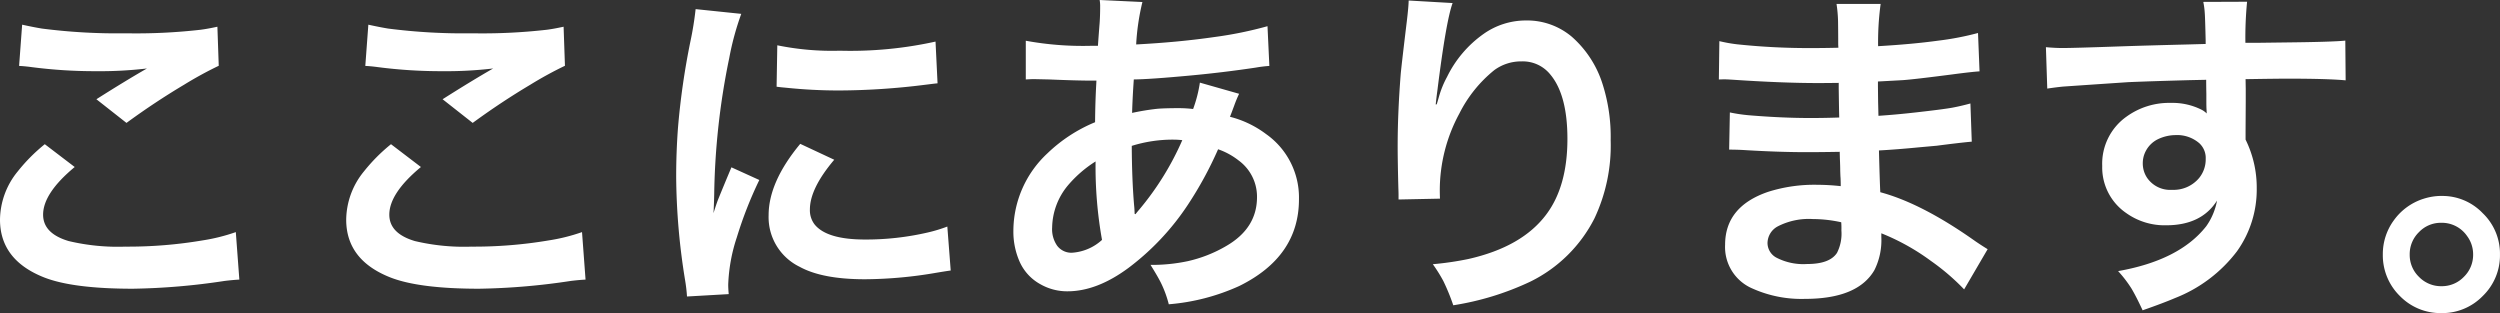
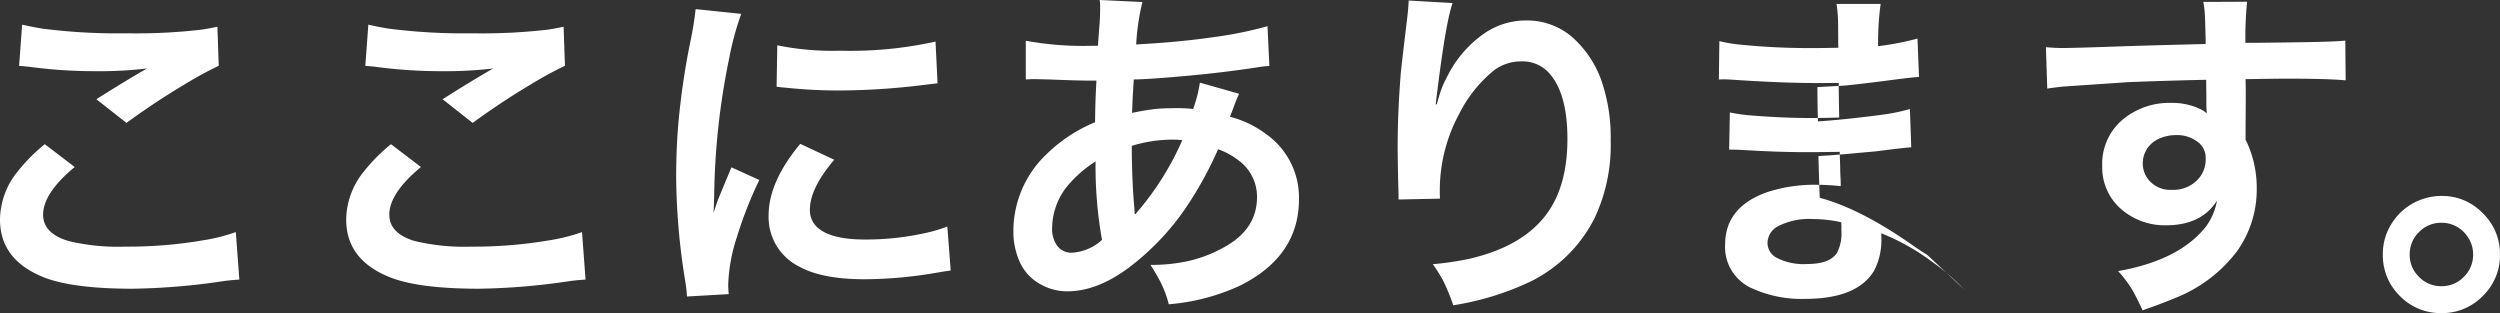
<svg xmlns="http://www.w3.org/2000/svg" width="353.838" height="44.311" viewBox="0 0 353.838 44.311">
  <rect x="0" y="0" width="353.838" height="44.311" fill="#333333" stroke="none" />
-   <path id="main_txt3" d="M10.479-31.127l.431-5.838q1.627.359,2.8.55a83.137,83.137,0,0,0,11.915.67,80.6,80.6,0,0,0,10.527-.5q.957-.12,2.393-.431l.191,5.527a53.175,53.175,0,0,0-4.9,2.68q-4.139,2.464-8.159,5.407l-4.259-3.35q4.187-2.656,7.154-4.354a57.344,57.344,0,0,1-7.3.383,69.129,69.129,0,0,1-9-.574Q11.2-31.1,10.479-31.127ZM14.116-20.05l4.235,3.23q-4.474,3.708-4.474,6.747,0,2.656,3.613,3.732a30.029,30.029,0,0,0,8.015.79,63.268,63.268,0,0,0,10.958-.885,26.09,26.09,0,0,0,4.689-1.172l.5,6.723q-.933.048-2.105.191A94.74,94.74,0,0,1,26.582.407q-8.494,0-12.561-1.6Q7.776-3.661,7.776-9.379A10.938,10.938,0,0,1,10.288-16.2,24.758,24.758,0,0,1,14.116-20.05ZM59.479-31.127l.431-5.838q1.627.359,2.8.55a83.137,83.137,0,0,0,11.915.67,80.6,80.6,0,0,0,10.527-.5q.957-.12,2.393-.431l.191,5.527a53.175,53.175,0,0,0-4.9,2.68q-4.139,2.464-8.159,5.407l-4.259-3.35q4.187-2.656,7.154-4.354a57.344,57.344,0,0,1-7.3.383,69.129,69.129,0,0,1-9-.574Q60.2-31.1,59.479-31.127ZM63.116-20.05l4.235,3.23q-4.474,3.708-4.474,6.747,0,2.656,3.613,3.732a30.029,30.029,0,0,0,8.015.79,63.268,63.268,0,0,0,10.958-.885,26.09,26.09,0,0,0,4.689-1.172l.5,6.723q-.933.048-2.105.191A94.74,94.74,0,0,1,75.582.407q-8.494,0-12.561-1.6-6.245-2.464-6.245-8.183A10.938,10.938,0,0,1,59.288-16.2,24.758,24.758,0,0,1,63.116-20.05ZM105.01,1.507a21.718,21.718,0,0,0-.263-2.273,94.149,94.149,0,0,1-1.268-14.667q0-3.565.263-7.034a104.747,104.747,0,0,1,1.747-12.106,45.654,45.654,0,0,0,.742-4.594l6.46.67a39.55,39.55,0,0,0-1.7,6.245,101.66,101.66,0,0,0-2.129,19.26q-.024,1.268-.1,2.7.431-1.388.694-2.034.718-1.771,1.842-4.45l3.948,1.794a56.376,56.376,0,0,0-3.182,8.111,23.765,23.765,0,0,0-1.22,6.7q0,.526.072,1.34Zm12.681-29.692.1-5.862a38.623,38.623,0,0,0,8.853.766,55.805,55.805,0,0,0,13.542-1.292l.287,5.91q-.335.024-1.077.12l-.813.1a99.52,99.52,0,0,1-12.083.79,71.725,71.725,0,0,1-7.417-.383l-.766-.072Zm3.35,8.087,4.809,2.249q-3.445,4.067-3.445,7.034a3.3,3.3,0,0,0,.67,2.129q1.723,2.129,7.13,2.129a38.839,38.839,0,0,0,8.9-1,20.8,20.8,0,0,0,2.751-.837l.479,6.221q-.718.1-1.986.311A61.3,61.3,0,0,1,130.2-.933q-6.053,0-9.259-1.771a7.805,7.805,0,0,1-4.378-7.3Q116.566-14.714,121.041-20.1Zm41.727-3.062q.024-2.871.167-5.407l.024-.479h-.5q-2.3,0-6.173-.167l-2.177-.048q-.335,0-1.148.048v-5.479a44.652,44.652,0,0,0,9.211.718h1q.072-1.077.215-2.919.1-1.1.1-2.8a5.051,5.051,0,0,0-.072-.766l6.053.287a32.7,32.7,0,0,0-.885,6.005q5.981-.311,11.1-1.053a54.728,54.728,0,0,0,7.489-1.531l.263,5.623a19.191,19.191,0,0,0-1.938.239q-4.642.694-9.307,1.125-5.646.526-7.943.55l-.072,1.1q-.12,1.962-.167,3.637a34.473,34.473,0,0,1,3.469-.574q1-.1,3.278-.1a17.867,17.867,0,0,1,1.89.12,18.836,18.836,0,0,0,.957-3.732l5.551,1.579a17.844,17.844,0,0,0-.694,1.675q-.431,1.172-.6,1.579a14.351,14.351,0,0,1,5.1,2.44,10.984,10.984,0,0,1,4.666,9.235q0,8.111-8.446,12.274A29.846,29.846,0,0,1,173.2,2.608a15.411,15.411,0,0,0-1.125-3.062q-.455-.909-1.459-2.512a24.381,24.381,0,0,0,5.264-.526,18.984,18.984,0,0,0,5.5-2.177q4.307-2.512,4.307-6.891a6.349,6.349,0,0,0-2.608-5.192,9.953,9.953,0,0,0-2.9-1.579,52.629,52.629,0,0,1-4.307,7.9,35.909,35.909,0,0,1-8.326,8.853q-4.5,3.35-8.685,3.35a7.627,7.627,0,0,1-3.828-1,6.769,6.769,0,0,1-2.991-3.3,10.515,10.515,0,0,1-.837-4.259,15.033,15.033,0,0,1,4.833-10.982A21.615,21.615,0,0,1,162.767-23.16Zm.072,5.551a16.966,16.966,0,0,0-3.924,3.4,9.547,9.547,0,0,0-2.225,5.958,4.084,4.084,0,0,0,.718,2.584,2.517,2.517,0,0,0,2.058.981,6.947,6.947,0,0,0,4.283-1.818A58.837,58.837,0,0,1,162.839-17.609Zm5.12-2.2q.024,4.833.335,8.446.048.383.072,1.172l.12.048q.239-.311.55-.67a40.372,40.372,0,0,0,6.077-9.81q-.718-.072-1.268-.072A19.4,19.4,0,0,0,167.959-19.811Zm39.19-20.576,6.221.359q-.933,2.56-2.153,12.37-.144,1.053-.239,1.986l.144-.024q.1-.311.311-1.053a13.461,13.461,0,0,1,1.148-2.823,16.045,16.045,0,0,1,5.192-6.1,10.351,10.351,0,0,1,5.934-1.89,9.809,9.809,0,0,1,6.532,2.3,14.852,14.852,0,0,1,4.378,6.771,24.5,24.5,0,0,1,1.125,7.872,24.175,24.175,0,0,1-2.3,11.078A20.1,20.1,0,0,1,224.376-.6a39.811,39.811,0,0,1-10.91,3.35,29.711,29.711,0,0,0-1.412-3.445,21.7,21.7,0,0,0-1.483-2.369A43.469,43.469,0,0,0,215.6-3.8q7.632-1.723,11.054-6.34,2.967-3.972,2.967-10.671,0-6.173-2.393-9.068a5,5,0,0,0-4.091-1.89,6.392,6.392,0,0,0-3.876,1.244,18.6,18.6,0,0,0-4.929,6.125,22.826,22.826,0,0,0-2.775,10.91q0,.359.024,1.148l-5.862.12v-.67q0-.335-.024-.933-.1-3.828-.1-6.005,0-4.642.431-10.145.12-1.316.861-7.441Q207.149-39.621,207.149-40.387Zm66.9,32.946v.55a9.437,9.437,0,0,1-.981,4.666q-2.369,4.067-9.833,4.067A16.92,16.92,0,0,1,255.767.359a6.378,6.378,0,0,1-3.828-6.173q0-5.407,6.077-7.489a21.633,21.633,0,0,1,7.01-1,31.115,31.115,0,0,1,3.278.191q0-.574-.024-1.148-.024-.263-.048-1.053,0-.67-.048-1.7l-.024-.957q-2.608.048-4.666.048-4.091,0-9.092-.311-.957-.048-1.89-.048l.1-5.264a22.554,22.554,0,0,0,2.775.407q4.642.383,8.637.383,1.962,0,4.067-.072l-.024-1-.024-1.459-.024-1.627v-.813q-1.794.024-2.967.024-5.048,0-12.13-.479-.79-.048-1.077-.048-.263,0-.79.024l.072-5.431a21.049,21.049,0,0,0,2.56.455,97.066,97.066,0,0,0,10.6.526q1.723,0,3.685-.048l-.024-.407q0-1.771-.024-3.4a19.27,19.27,0,0,0-.215-2.393h6.245a39.926,39.926,0,0,0-.359,5.981q4.929-.287,8.565-.79a40.235,40.235,0,0,0,5.575-1.077l.215,5.431q-1.148.072-3.852.431-5.551.718-7.034.813-.383.024-3.493.191v.718l.024,2.129.048,2.01q2.512-.167,5.264-.479,3.828-.431,5.168-.67,1.172-.215,2.584-.6l.191,5.407q-1.459.12-4.953.574l-2.393.215q-3.158.311-5.79.455.12,4.642.191,5.91,5.886,1.579,13.422,6.915.981.67,1.771,1.148L285.77.5a31.675,31.675,0,0,0-4.689-4.02A31.562,31.562,0,0,0,274.046-7.441ZM268.375-9a18.827,18.827,0,0,0-4.02-.455A9.594,9.594,0,0,0,259.4-8.422a2.713,2.713,0,0,0-1.459,2.369A2.362,2.362,0,0,0,259.188-4a8.28,8.28,0,0,0,4.354.909q3.206,0,4.235-1.579a6.007,6.007,0,0,0,.622-3.182A10.355,10.355,0,0,0,268.375-9ZM320.1-24.4q0-.239-.024-.6-.024-.383-.024-1.22v-.933q-.024-1.244-.024-2.01l-2.3.048q-6.029.167-8.757.287-4.977.335-9.164.622-1.029.1-2.273.287l-.191-5.862q1.244.12,2.393.12,1.507,0,8.35-.239,3.541-.12,9.283-.263l2.584-.072v-.479q-.072-3.086-.12-3.8a10.938,10.938,0,0,0-.215-1.675l6.2-.024a52.135,52.135,0,0,0-.239,5.814h1.7l3.78-.048q6.891-.072,8.661-.263l.048,5.623q-2.536-.239-8.23-.239-1.364,0-5.934.072l.024,1.412v1.7l-.024,4.187V-20.7a15.339,15.339,0,0,1,1.579,6.915,15.017,15.017,0,0,1-2.8,8.9,20.243,20.243,0,0,1-8.733,6.6q-1.675.718-4.618,1.747-.885-1.914-1.579-3.086a17.346,17.346,0,0,0-1.89-2.464q8.685-1.531,12.465-6.34a8.907,8.907,0,0,0,1.268-2.56,7.086,7.086,0,0,0,.263-1.077q-2.2,3.493-7.2,3.493a9.356,9.356,0,0,1-5.67-1.747,7.815,7.815,0,0,1-3.374-6.651,8.159,8.159,0,0,1,3.445-6.986,10.28,10.28,0,0,1,6.269-1.938,9.182,9.182,0,0,1,4.331.957A2.911,2.911,0,0,1,320.1-24.4Zm-4.331,3.063a5.847,5.847,0,0,0-2.608.6,3.81,3.81,0,0,0-1.651,1.6,3.658,3.658,0,0,0-.455,1.771,3.66,3.66,0,0,0,.6,2.058A3.958,3.958,0,0,0,315.2-13.59a4.7,4.7,0,0,0,3.828-1.675,4.157,4.157,0,0,0,.933-2.7,2.834,2.834,0,0,0-.909-2.225A4.806,4.806,0,0,0,315.772-21.342Zm37.635,8.613a7.884,7.884,0,0,1,5.766,2.44,7.943,7.943,0,0,1,2.44,5.862,7.993,7.993,0,0,1-2.44,5.862,7.982,7.982,0,0,1-5.862,2.417,8.033,8.033,0,0,1-5.862-2.417,8.061,8.061,0,0,1-2.417-5.886,8.077,8.077,0,0,1,1.579-4.857,8.229,8.229,0,0,1,4.163-3.015A8.416,8.416,0,0,1,353.408-12.729Zm-.144,3.8a4.253,4.253,0,0,0-3.11,1.316,4.335,4.335,0,0,0-1.316,3.182,4.307,4.307,0,0,0,1.316,3.158A4.335,4.335,0,0,0,353.336.048a4.307,4.307,0,0,0,3.158-1.316A4.335,4.335,0,0,0,357.81-4.45a4.3,4.3,0,0,0-.861-2.608A4.329,4.329,0,0,0,353.264-8.924Z" transform="translate(-7.776 40.458)" fill="#fff" />
+   <path id="main_txt3" d="M10.479-31.127l.431-5.838q1.627.359,2.8.55a83.137,83.137,0,0,0,11.915.67,80.6,80.6,0,0,0,10.527-.5q.957-.12,2.393-.431l.191,5.527a53.175,53.175,0,0,0-4.9,2.68q-4.139,2.464-8.159,5.407l-4.259-3.35q4.187-2.656,7.154-4.354a57.344,57.344,0,0,1-7.3.383,69.129,69.129,0,0,1-9-.574Q11.2-31.1,10.479-31.127ZM14.116-20.05l4.235,3.23q-4.474,3.708-4.474,6.747,0,2.656,3.613,3.732a30.029,30.029,0,0,0,8.015.79,63.268,63.268,0,0,0,10.958-.885,26.09,26.09,0,0,0,4.689-1.172l.5,6.723q-.933.048-2.105.191A94.74,94.74,0,0,1,26.582.407q-8.494,0-12.561-1.6Q7.776-3.661,7.776-9.379A10.938,10.938,0,0,1,10.288-16.2,24.758,24.758,0,0,1,14.116-20.05ZM59.479-31.127l.431-5.838q1.627.359,2.8.55a83.137,83.137,0,0,0,11.915.67,80.6,80.6,0,0,0,10.527-.5q.957-.12,2.393-.431l.191,5.527a53.175,53.175,0,0,0-4.9,2.68q-4.139,2.464-8.159,5.407l-4.259-3.35q4.187-2.656,7.154-4.354a57.344,57.344,0,0,1-7.3.383,69.129,69.129,0,0,1-9-.574Q60.2-31.1,59.479-31.127ZM63.116-20.05l4.235,3.23q-4.474,3.708-4.474,6.747,0,2.656,3.613,3.732a30.029,30.029,0,0,0,8.015.79,63.268,63.268,0,0,0,10.958-.885,26.09,26.09,0,0,0,4.689-1.172l.5,6.723q-.933.048-2.105.191A94.74,94.74,0,0,1,75.582.407q-8.494,0-12.561-1.6-6.245-2.464-6.245-8.183A10.938,10.938,0,0,1,59.288-16.2,24.758,24.758,0,0,1,63.116-20.05ZM105.01,1.507a21.718,21.718,0,0,0-.263-2.273,94.149,94.149,0,0,1-1.268-14.667q0-3.565.263-7.034a104.747,104.747,0,0,1,1.747-12.106,45.654,45.654,0,0,0,.742-4.594l6.46.67a39.55,39.55,0,0,0-1.7,6.245,101.66,101.66,0,0,0-2.129,19.26q-.024,1.268-.1,2.7.431-1.388.694-2.034.718-1.771,1.842-4.45l3.948,1.794a56.376,56.376,0,0,0-3.182,8.111,23.765,23.765,0,0,0-1.22,6.7q0,.526.072,1.34Zm12.681-29.692.1-5.862a38.623,38.623,0,0,0,8.853.766,55.805,55.805,0,0,0,13.542-1.292l.287,5.91q-.335.024-1.077.12l-.813.1a99.52,99.52,0,0,1-12.083.79,71.725,71.725,0,0,1-7.417-.383l-.766-.072Zm3.35,8.087,4.809,2.249q-3.445,4.067-3.445,7.034a3.3,3.3,0,0,0,.67,2.129q1.723,2.129,7.13,2.129a38.839,38.839,0,0,0,8.9-1,20.8,20.8,0,0,0,2.751-.837l.479,6.221q-.718.1-1.986.311A61.3,61.3,0,0,1,130.2-.933q-6.053,0-9.259-1.771a7.805,7.805,0,0,1-4.378-7.3Q116.566-14.714,121.041-20.1Zm41.727-3.062q.024-2.871.167-5.407l.024-.479h-.5q-2.3,0-6.173-.167l-2.177-.048q-.335,0-1.148.048v-5.479a44.652,44.652,0,0,0,9.211.718h1q.072-1.077.215-2.919.1-1.1.1-2.8a5.051,5.051,0,0,0-.072-.766l6.053.287a32.7,32.7,0,0,0-.885,6.005q5.981-.311,11.1-1.053a54.728,54.728,0,0,0,7.489-1.531l.263,5.623a19.191,19.191,0,0,0-1.938.239q-4.642.694-9.307,1.125-5.646.526-7.943.55l-.072,1.1q-.12,1.962-.167,3.637a34.473,34.473,0,0,1,3.469-.574q1-.1,3.278-.1a17.867,17.867,0,0,1,1.89.12,18.836,18.836,0,0,0,.957-3.732l5.551,1.579a17.844,17.844,0,0,0-.694,1.675q-.431,1.172-.6,1.579a14.351,14.351,0,0,1,5.1,2.44,10.984,10.984,0,0,1,4.666,9.235q0,8.111-8.446,12.274A29.846,29.846,0,0,1,173.2,2.608a15.411,15.411,0,0,0-1.125-3.062q-.455-.909-1.459-2.512a24.381,24.381,0,0,0,5.264-.526,18.984,18.984,0,0,0,5.5-2.177q4.307-2.512,4.307-6.891a6.349,6.349,0,0,0-2.608-5.192,9.953,9.953,0,0,0-2.9-1.579,52.629,52.629,0,0,1-4.307,7.9,35.909,35.909,0,0,1-8.326,8.853q-4.5,3.35-8.685,3.35a7.627,7.627,0,0,1-3.828-1,6.769,6.769,0,0,1-2.991-3.3,10.515,10.515,0,0,1-.837-4.259,15.033,15.033,0,0,1,4.833-10.982A21.615,21.615,0,0,1,162.767-23.16Zm.072,5.551a16.966,16.966,0,0,0-3.924,3.4,9.547,9.547,0,0,0-2.225,5.958,4.084,4.084,0,0,0,.718,2.584,2.517,2.517,0,0,0,2.058.981,6.947,6.947,0,0,0,4.283-1.818A58.837,58.837,0,0,1,162.839-17.609Zm5.12-2.2q.024,4.833.335,8.446.048.383.072,1.172l.12.048q.239-.311.55-.67a40.372,40.372,0,0,0,6.077-9.81q-.718-.072-1.268-.072A19.4,19.4,0,0,0,167.959-19.811Zm39.19-20.576,6.221.359q-.933,2.56-2.153,12.37-.144,1.053-.239,1.986l.144-.024q.1-.311.311-1.053a13.461,13.461,0,0,1,1.148-2.823,16.045,16.045,0,0,1,5.192-6.1,10.351,10.351,0,0,1,5.934-1.89,9.809,9.809,0,0,1,6.532,2.3,14.852,14.852,0,0,1,4.378,6.771,24.5,24.5,0,0,1,1.125,7.872,24.175,24.175,0,0,1-2.3,11.078A20.1,20.1,0,0,1,224.376-.6a39.811,39.811,0,0,1-10.91,3.35,29.711,29.711,0,0,0-1.412-3.445,21.7,21.7,0,0,0-1.483-2.369A43.469,43.469,0,0,0,215.6-3.8q7.632-1.723,11.054-6.34,2.967-3.972,2.967-10.671,0-6.173-2.393-9.068a5,5,0,0,0-4.091-1.89,6.392,6.392,0,0,0-3.876,1.244,18.6,18.6,0,0,0-4.929,6.125,22.826,22.826,0,0,0-2.775,10.91q0,.359.024,1.148l-5.862.12v-.67q0-.335-.024-.933-.1-3.828-.1-6.005,0-4.642.431-10.145.12-1.316.861-7.441Q207.149-39.621,207.149-40.387Zm66.9,32.946v.55a9.437,9.437,0,0,1-.981,4.666q-2.369,4.067-9.833,4.067A16.92,16.92,0,0,1,255.767.359a6.378,6.378,0,0,1-3.828-6.173q0-5.407,6.077-7.489a21.633,21.633,0,0,1,7.01-1,31.115,31.115,0,0,1,3.278.191q0-.574-.024-1.148-.024-.263-.048-1.053,0-.67-.048-1.7l-.024-.957q-2.608.048-4.666.048-4.091,0-9.092-.311-.957-.048-1.89-.048l.1-5.264a22.554,22.554,0,0,0,2.775.407q4.642.383,8.637.383,1.962,0,4.067-.072l-.024-1-.024-1.459-.024-1.627v-.813q-1.794.024-2.967.024-5.048,0-12.13-.479-.79-.048-1.077-.048-.263,0-.79.024l.072-5.431a21.049,21.049,0,0,0,2.56.455,97.066,97.066,0,0,0,10.6.526q1.723,0,3.685-.048l-.024-.407q0-1.771-.024-3.4a19.27,19.27,0,0,0-.215-2.393h6.245a39.926,39.926,0,0,0-.359,5.981a40.235,40.235,0,0,0,5.575-1.077l.215,5.431q-1.148.072-3.852.431-5.551.718-7.034.813-.383.024-3.493.191v.718l.024,2.129.048,2.01q2.512-.167,5.264-.479,3.828-.431,5.168-.67,1.172-.215,2.584-.6l.191,5.407q-1.459.12-4.953.574l-2.393.215q-3.158.311-5.79.455.12,4.642.191,5.91,5.886,1.579,13.422,6.915.981.67,1.771,1.148L285.77.5a31.675,31.675,0,0,0-4.689-4.02A31.562,31.562,0,0,0,274.046-7.441ZM268.375-9a18.827,18.827,0,0,0-4.02-.455A9.594,9.594,0,0,0,259.4-8.422a2.713,2.713,0,0,0-1.459,2.369A2.362,2.362,0,0,0,259.188-4a8.28,8.28,0,0,0,4.354.909q3.206,0,4.235-1.579a6.007,6.007,0,0,0,.622-3.182A10.355,10.355,0,0,0,268.375-9ZM320.1-24.4q0-.239-.024-.6-.024-.383-.024-1.22v-.933q-.024-1.244-.024-2.01l-2.3.048q-6.029.167-8.757.287-4.977.335-9.164.622-1.029.1-2.273.287l-.191-5.862q1.244.12,2.393.12,1.507,0,8.35-.239,3.541-.12,9.283-.263l2.584-.072v-.479q-.072-3.086-.12-3.8a10.938,10.938,0,0,0-.215-1.675l6.2-.024a52.135,52.135,0,0,0-.239,5.814h1.7l3.78-.048q6.891-.072,8.661-.263l.048,5.623q-2.536-.239-8.23-.239-1.364,0-5.934.072l.024,1.412v1.7l-.024,4.187V-20.7a15.339,15.339,0,0,1,1.579,6.915,15.017,15.017,0,0,1-2.8,8.9,20.243,20.243,0,0,1-8.733,6.6q-1.675.718-4.618,1.747-.885-1.914-1.579-3.086a17.346,17.346,0,0,0-1.89-2.464q8.685-1.531,12.465-6.34a8.907,8.907,0,0,0,1.268-2.56,7.086,7.086,0,0,0,.263-1.077q-2.2,3.493-7.2,3.493a9.356,9.356,0,0,1-5.67-1.747,7.815,7.815,0,0,1-3.374-6.651,8.159,8.159,0,0,1,3.445-6.986,10.28,10.28,0,0,1,6.269-1.938,9.182,9.182,0,0,1,4.331.957A2.911,2.911,0,0,1,320.1-24.4Zm-4.331,3.063a5.847,5.847,0,0,0-2.608.6,3.81,3.81,0,0,0-1.651,1.6,3.658,3.658,0,0,0-.455,1.771,3.66,3.66,0,0,0,.6,2.058A3.958,3.958,0,0,0,315.2-13.59a4.7,4.7,0,0,0,3.828-1.675,4.157,4.157,0,0,0,.933-2.7,2.834,2.834,0,0,0-.909-2.225A4.806,4.806,0,0,0,315.772-21.342Zm37.635,8.613a7.884,7.884,0,0,1,5.766,2.44,7.943,7.943,0,0,1,2.44,5.862,7.993,7.993,0,0,1-2.44,5.862,7.982,7.982,0,0,1-5.862,2.417,8.033,8.033,0,0,1-5.862-2.417,8.061,8.061,0,0,1-2.417-5.886,8.077,8.077,0,0,1,1.579-4.857,8.229,8.229,0,0,1,4.163-3.015A8.416,8.416,0,0,1,353.408-12.729Zm-.144,3.8a4.253,4.253,0,0,0-3.11,1.316,4.335,4.335,0,0,0-1.316,3.182,4.307,4.307,0,0,0,1.316,3.158A4.335,4.335,0,0,0,353.336.048a4.307,4.307,0,0,0,3.158-1.316A4.335,4.335,0,0,0,357.81-4.45a4.3,4.3,0,0,0-.861-2.608A4.329,4.329,0,0,0,353.264-8.924Z" transform="translate(-7.776 40.458)" fill="#fff" />
</svg>